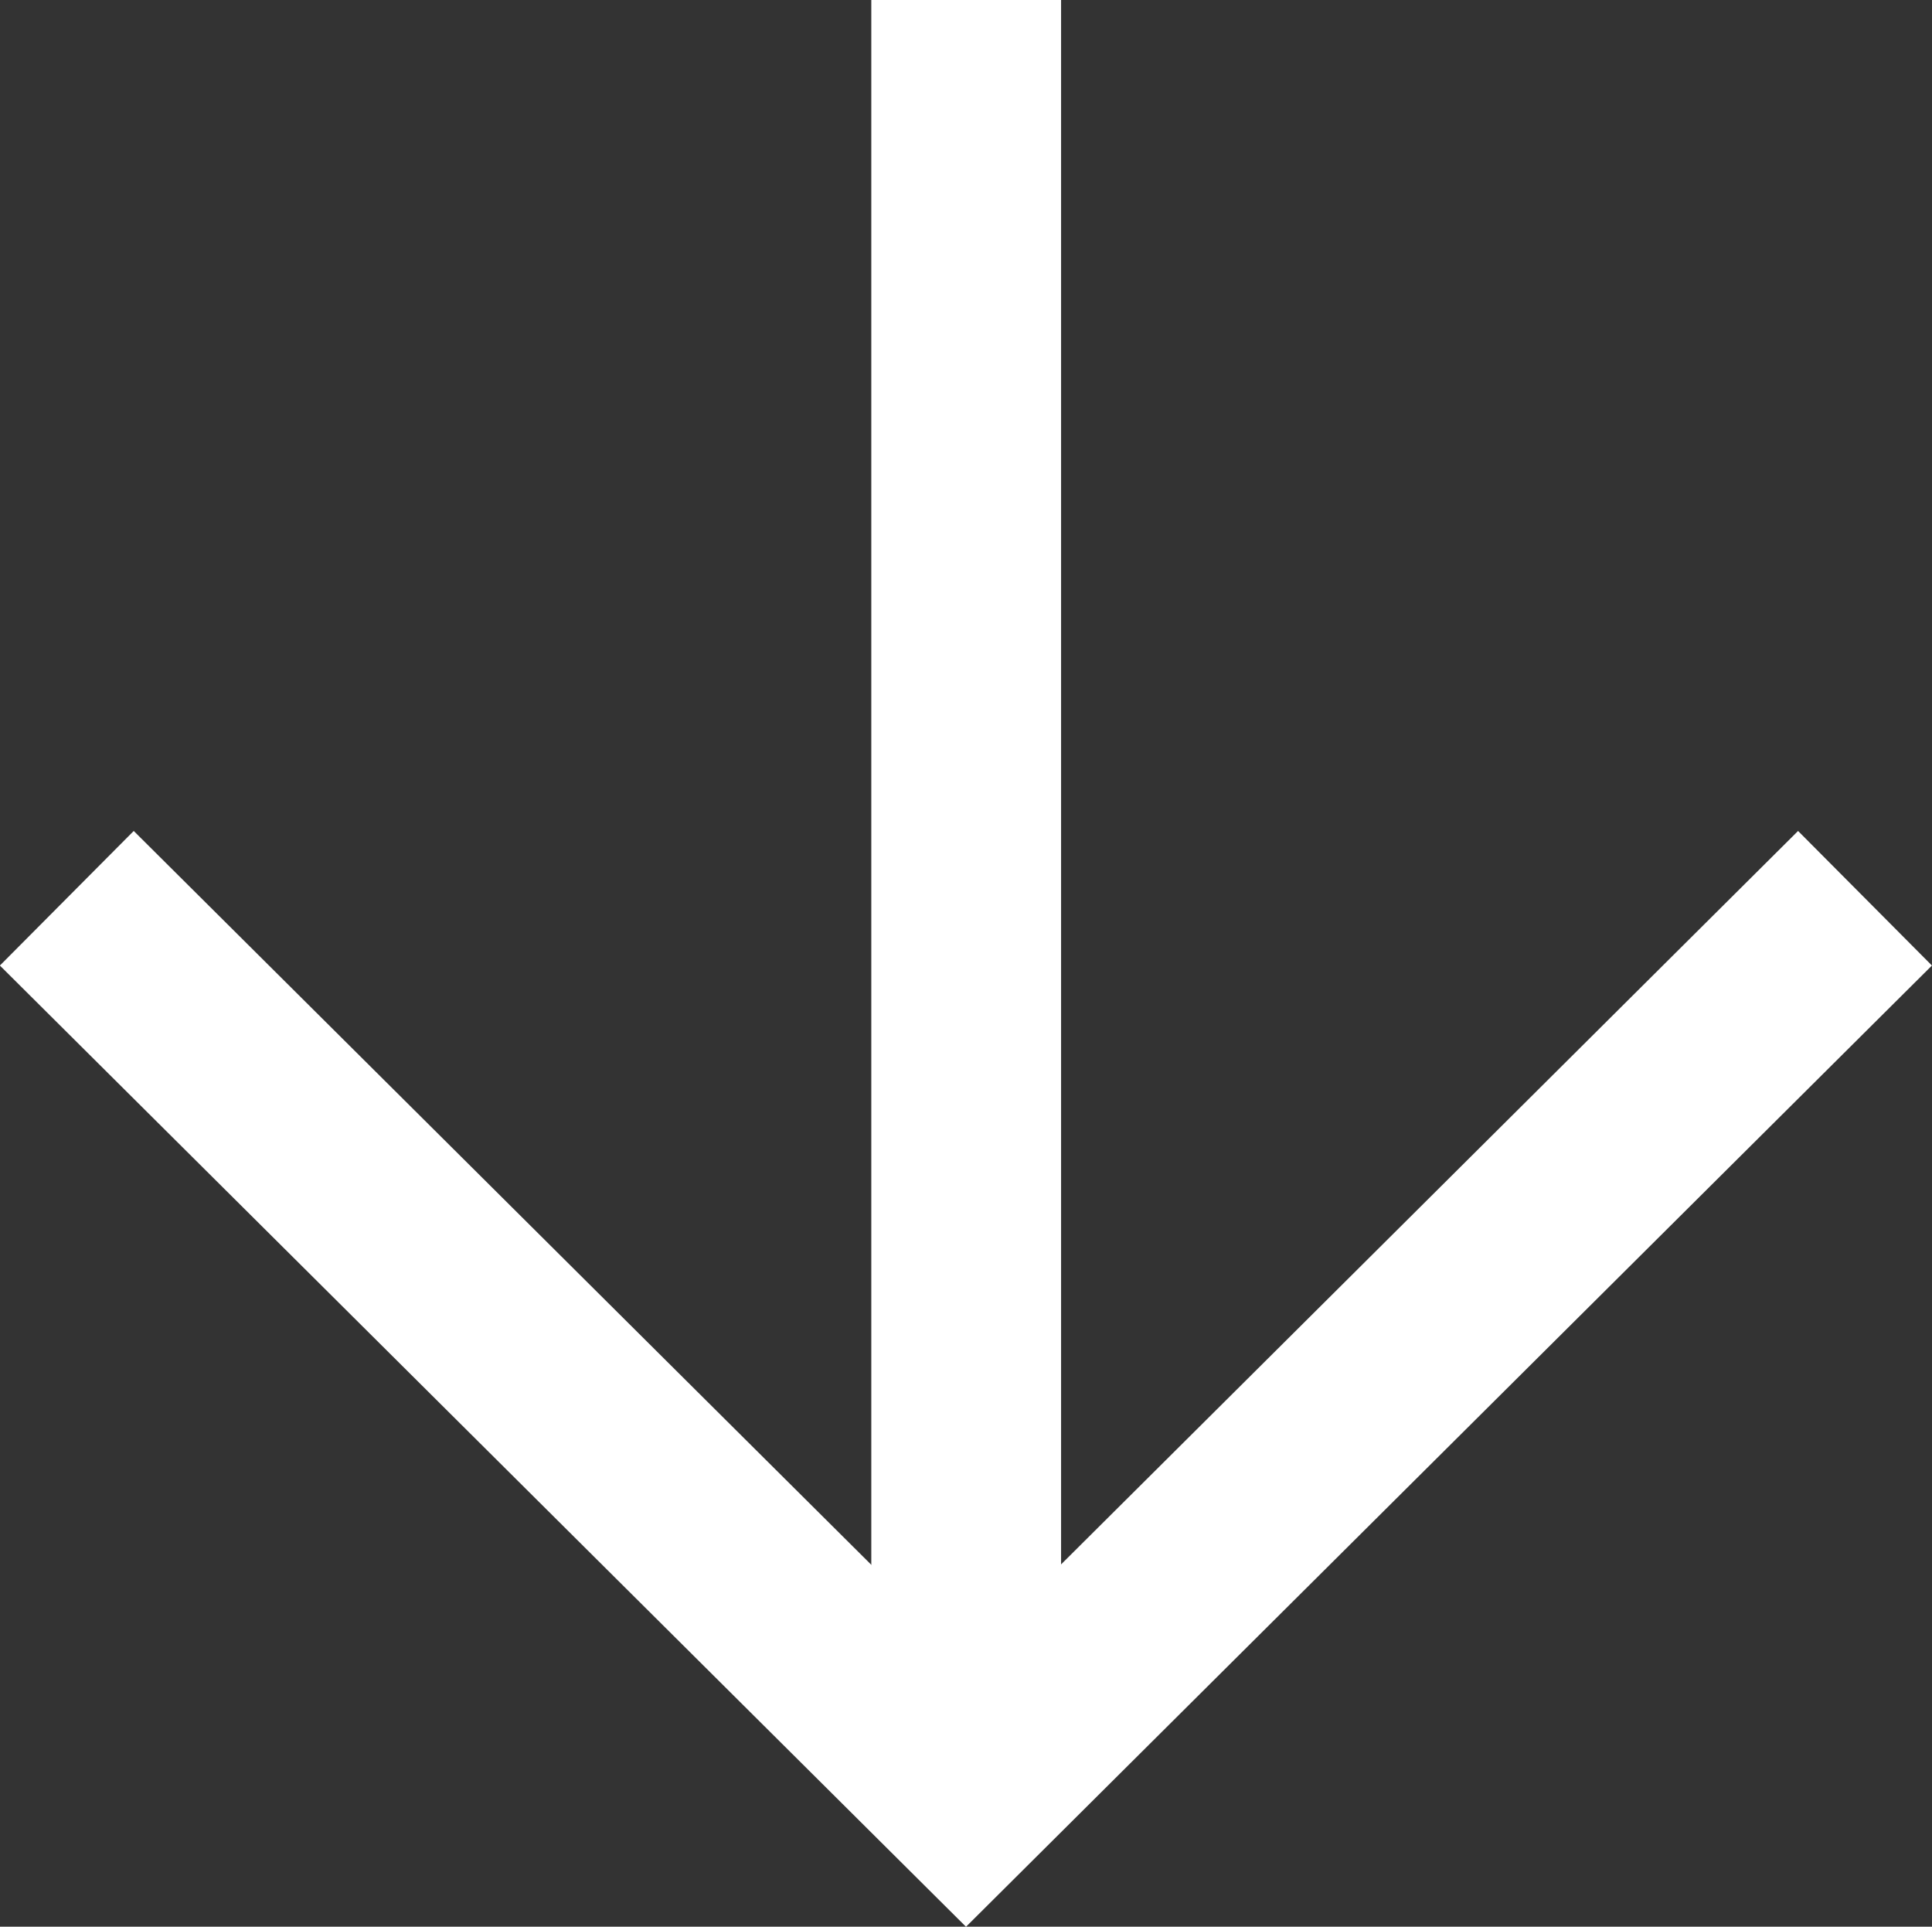
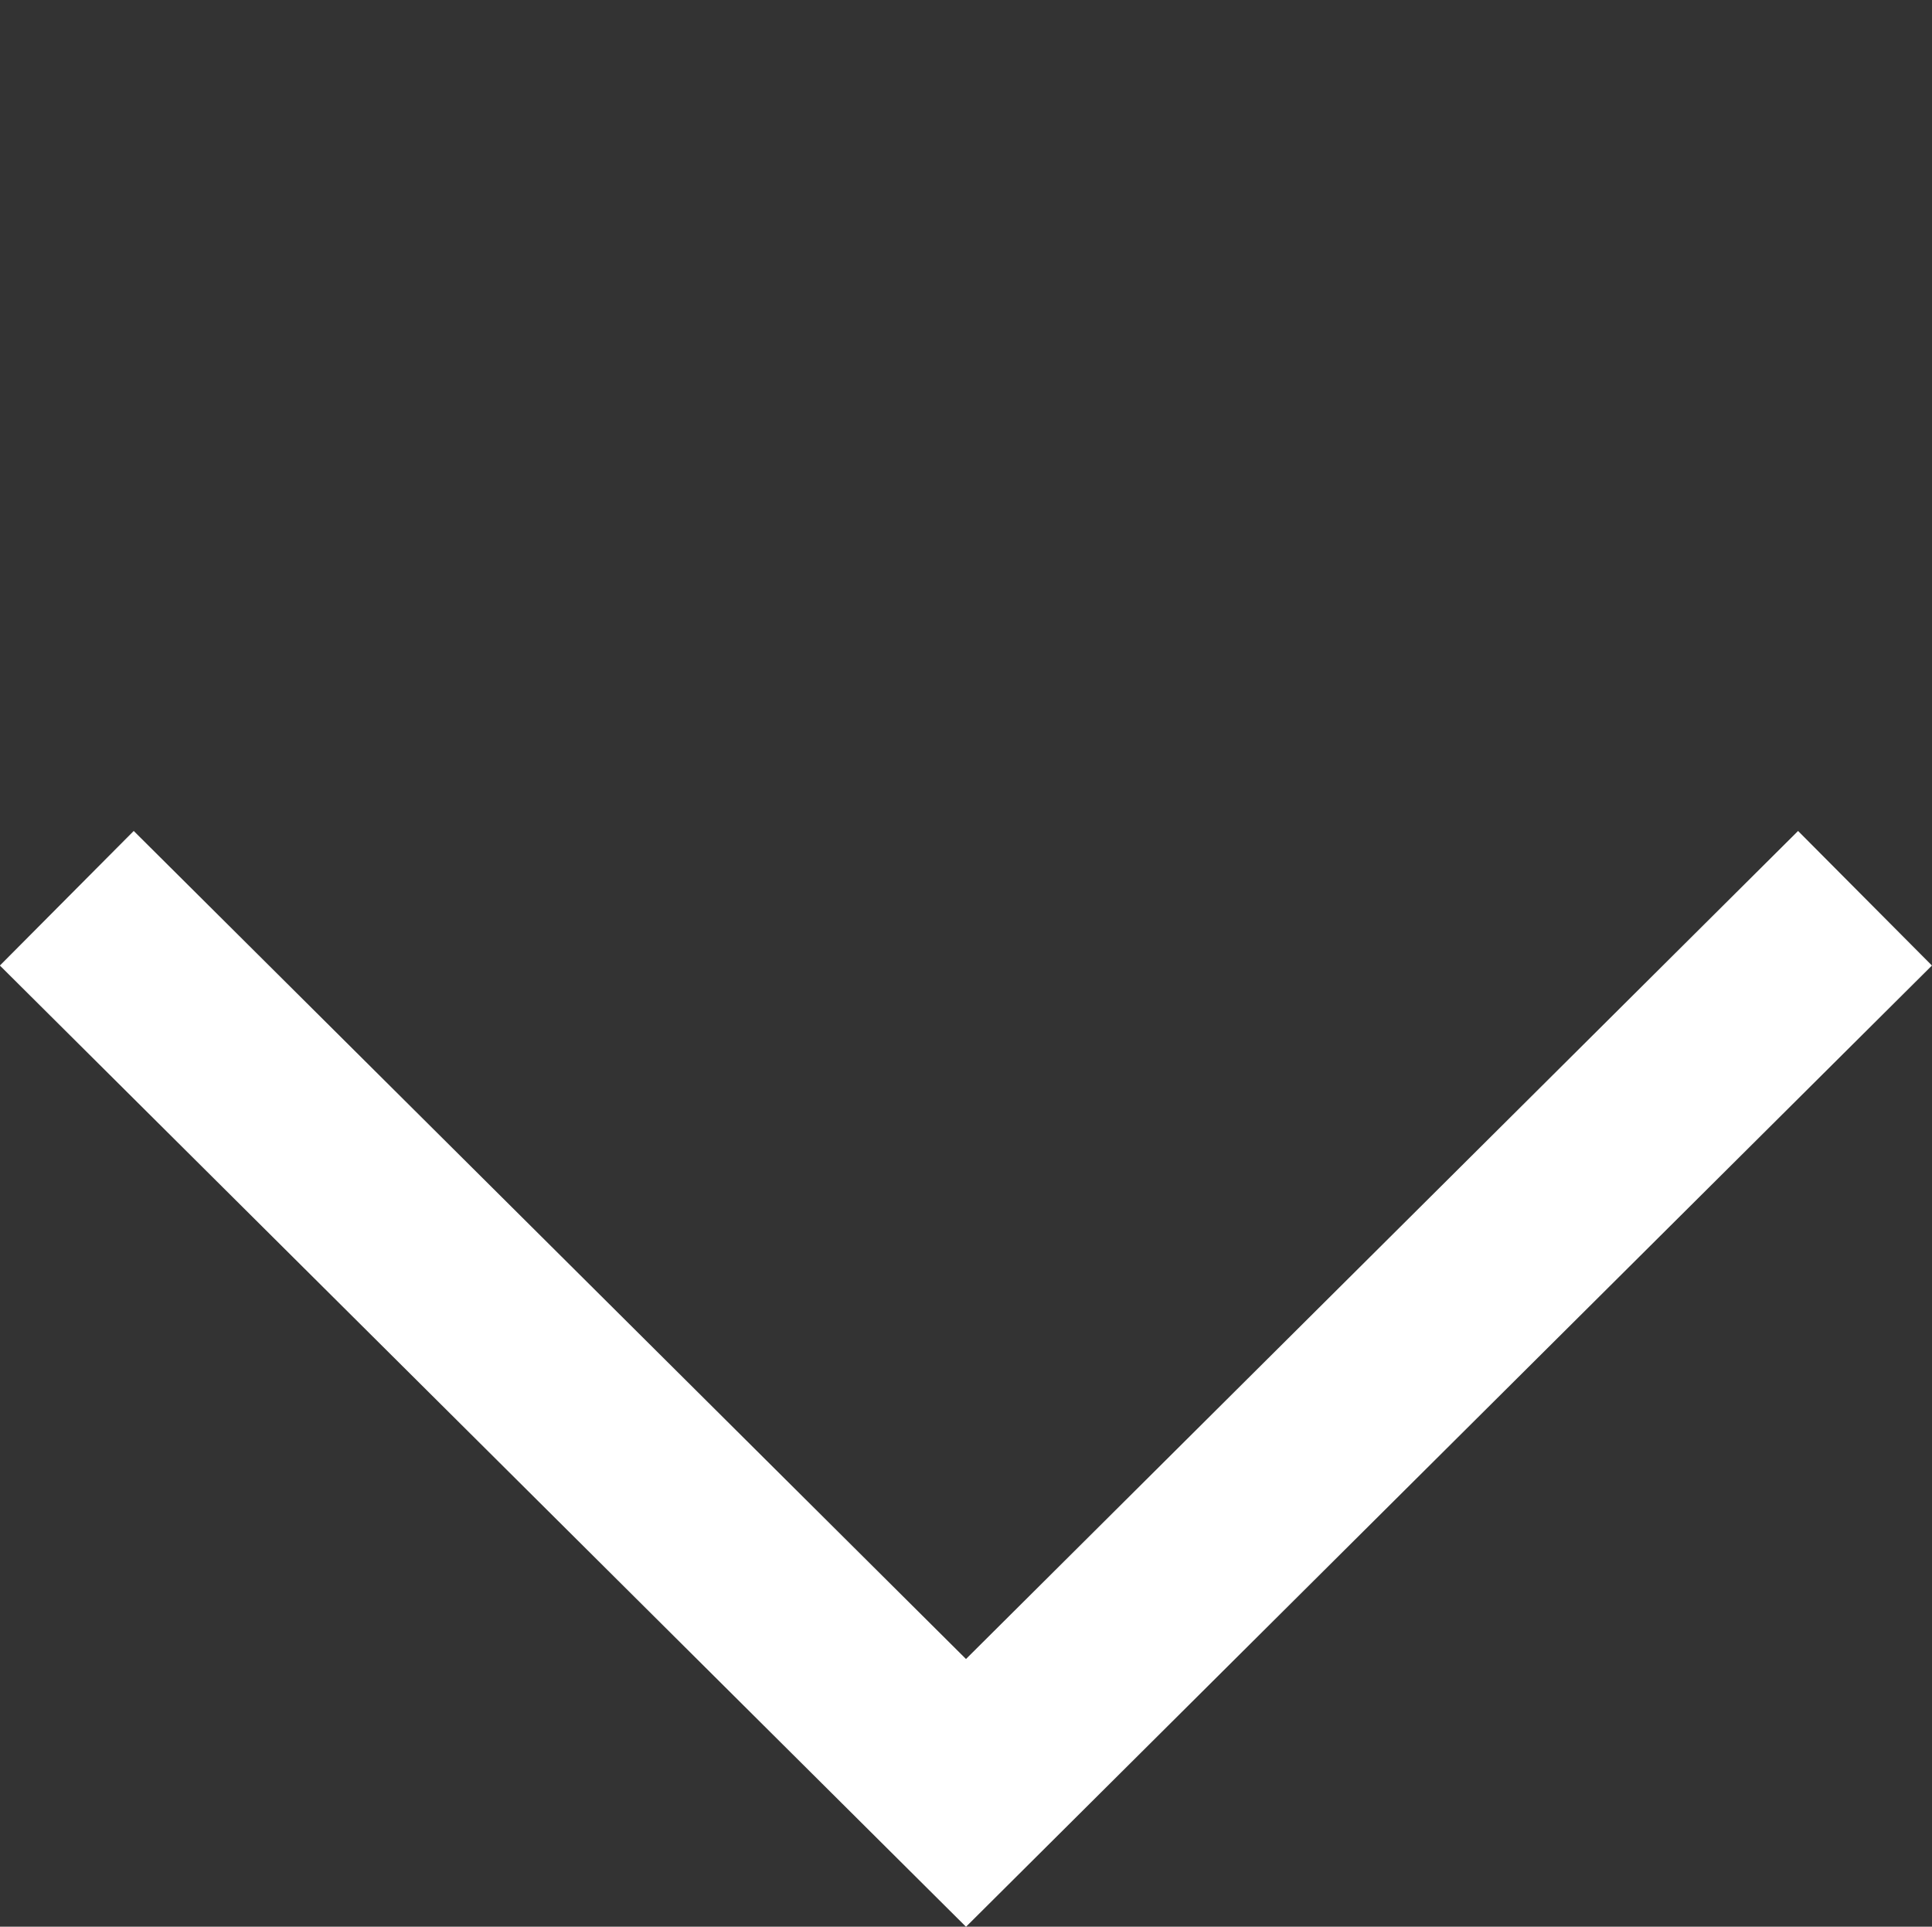
<svg xmlns="http://www.w3.org/2000/svg" width="10.18" height="10.15" viewBox="0 0 10.18 10.15">
  <rect x="0" y="0" width="10.18" height="10.15" fill="#333333" stroke="none" />
  <g id="グループ_11198" data-name="グループ 11198" transform="translate(9.827 0) rotate(90)">
-     <path id="パス_26112" data-name="パス 26112" d="M9.074,0H0" transform="translate(0 4.736)" fill="none" stroke="#fff" stroke-width="1" />
    <path id="パス_27173" data-name="パス 27173" d="M0,0,4.713,4.737,0,9.475" transform="translate(4.732)" fill="none" stroke="#fff" stroke-width="1" />
  </g>
</svg>